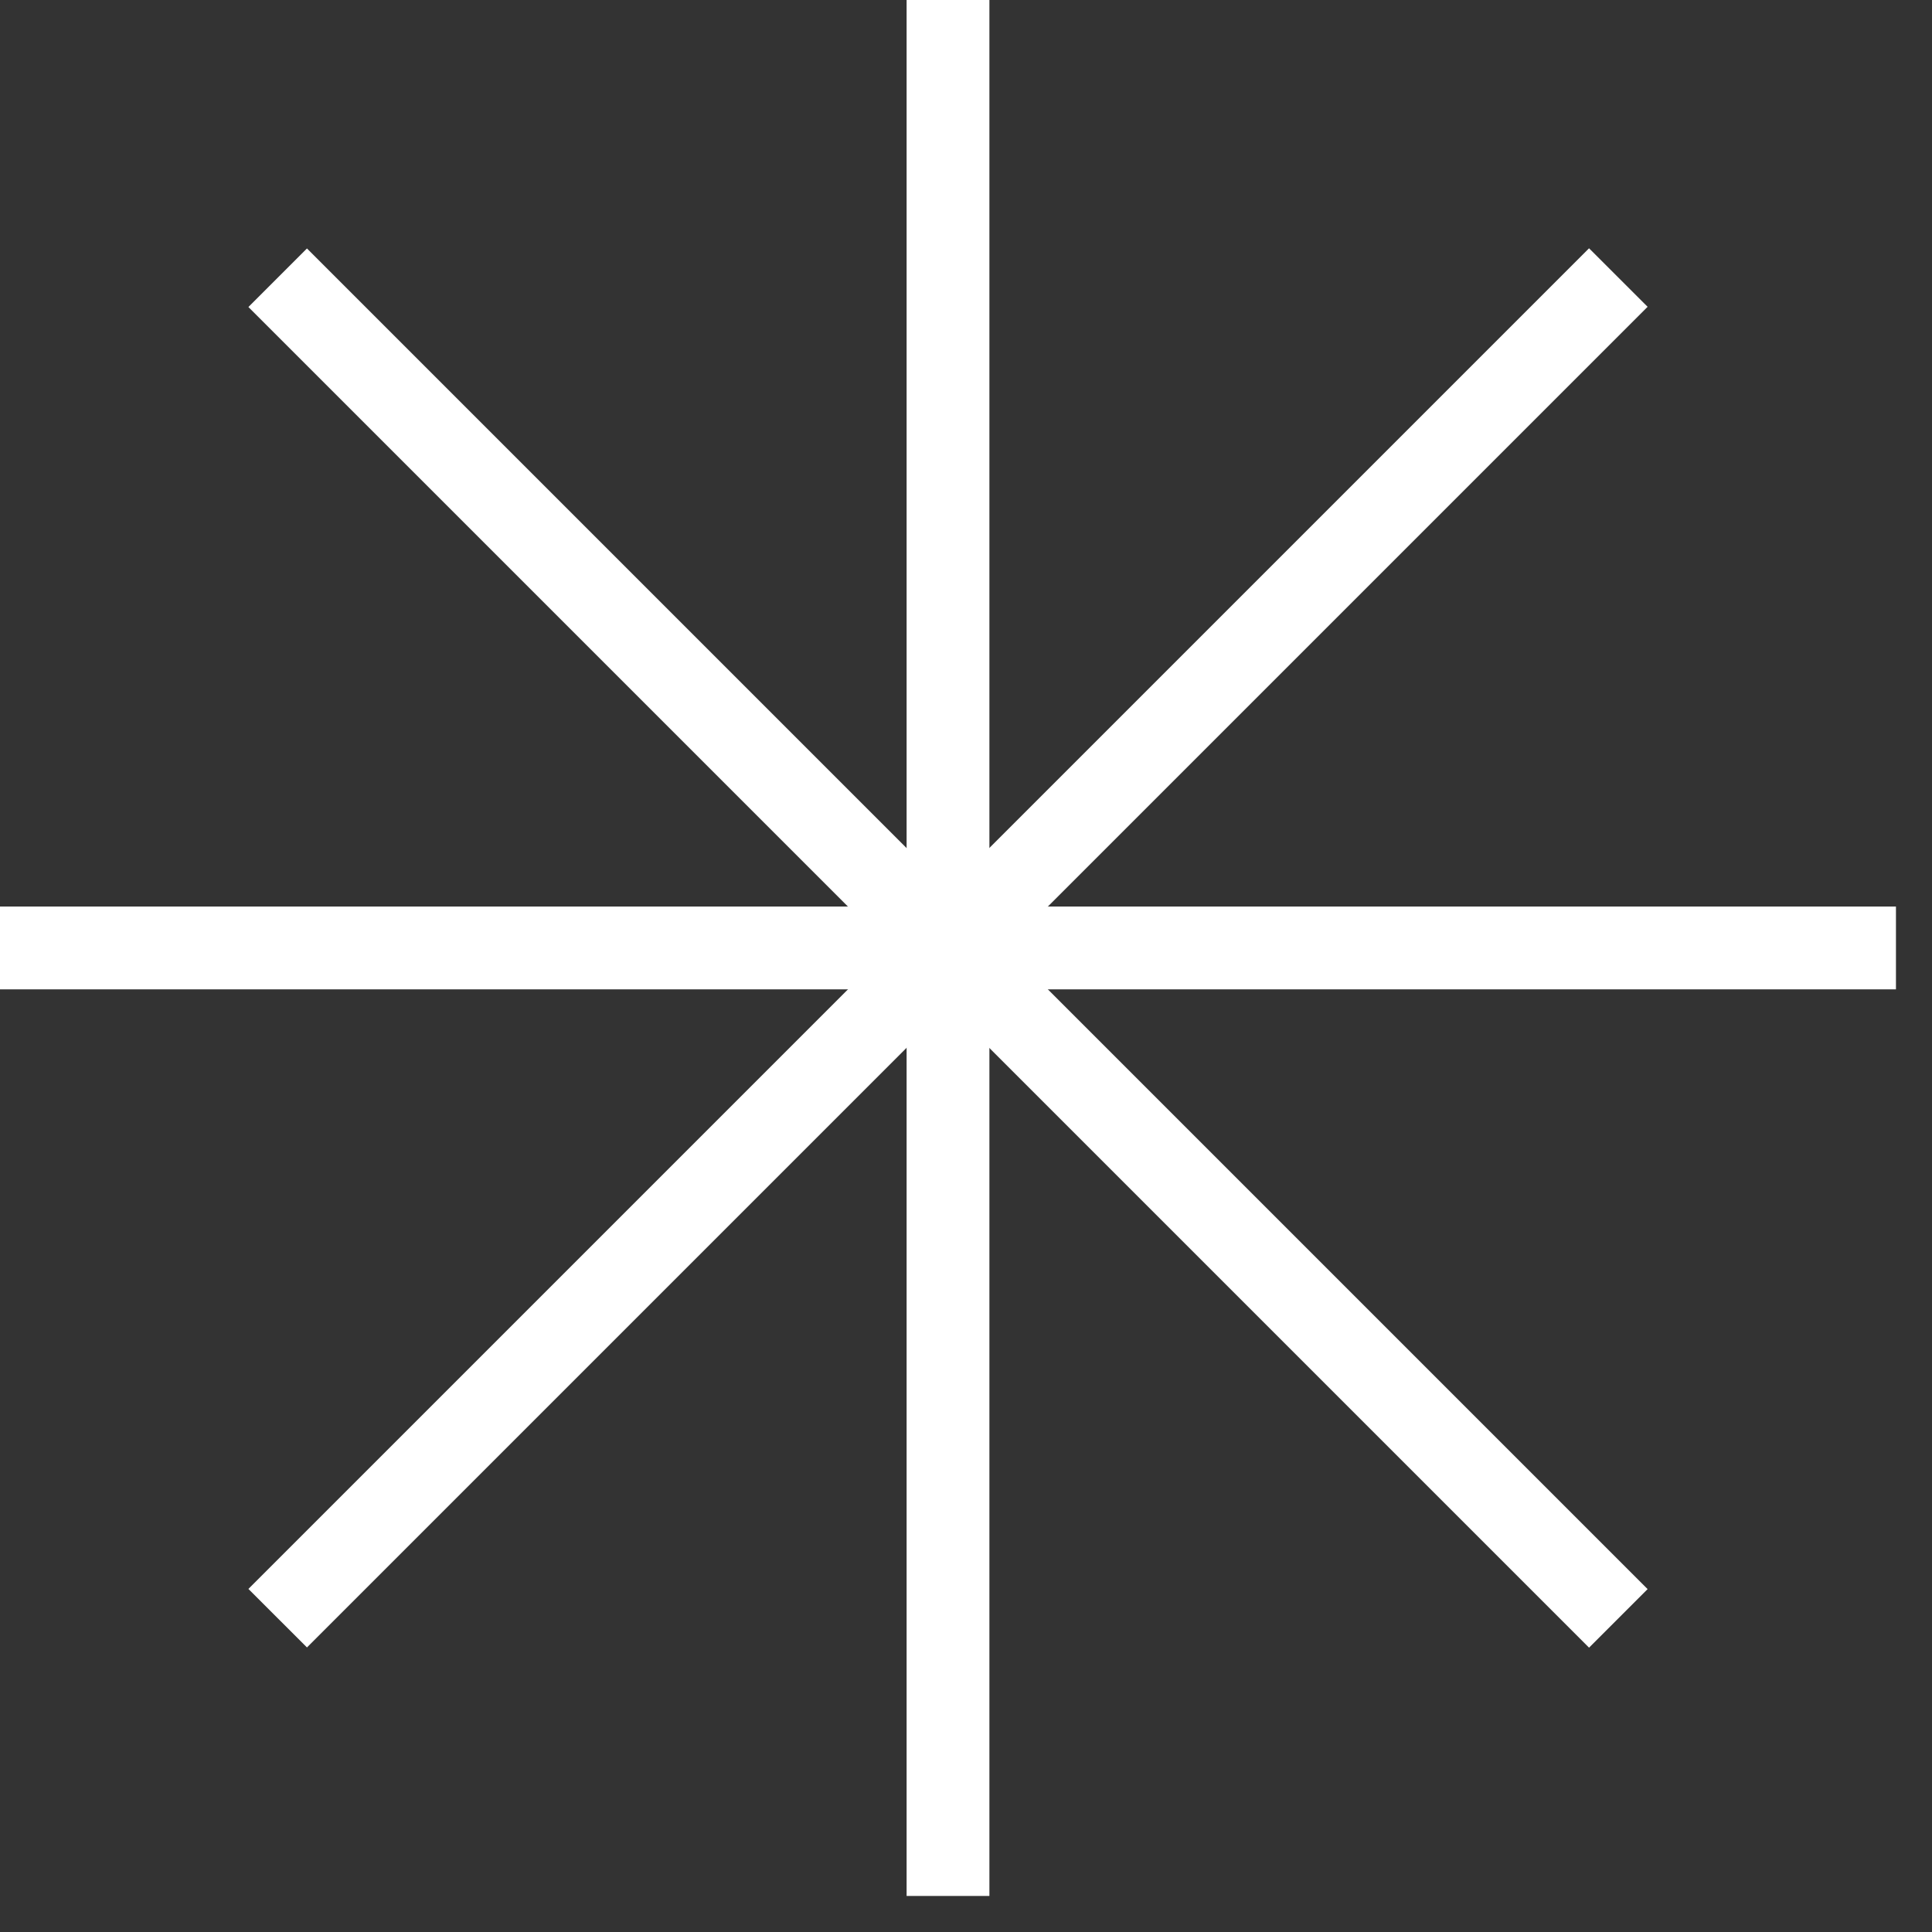
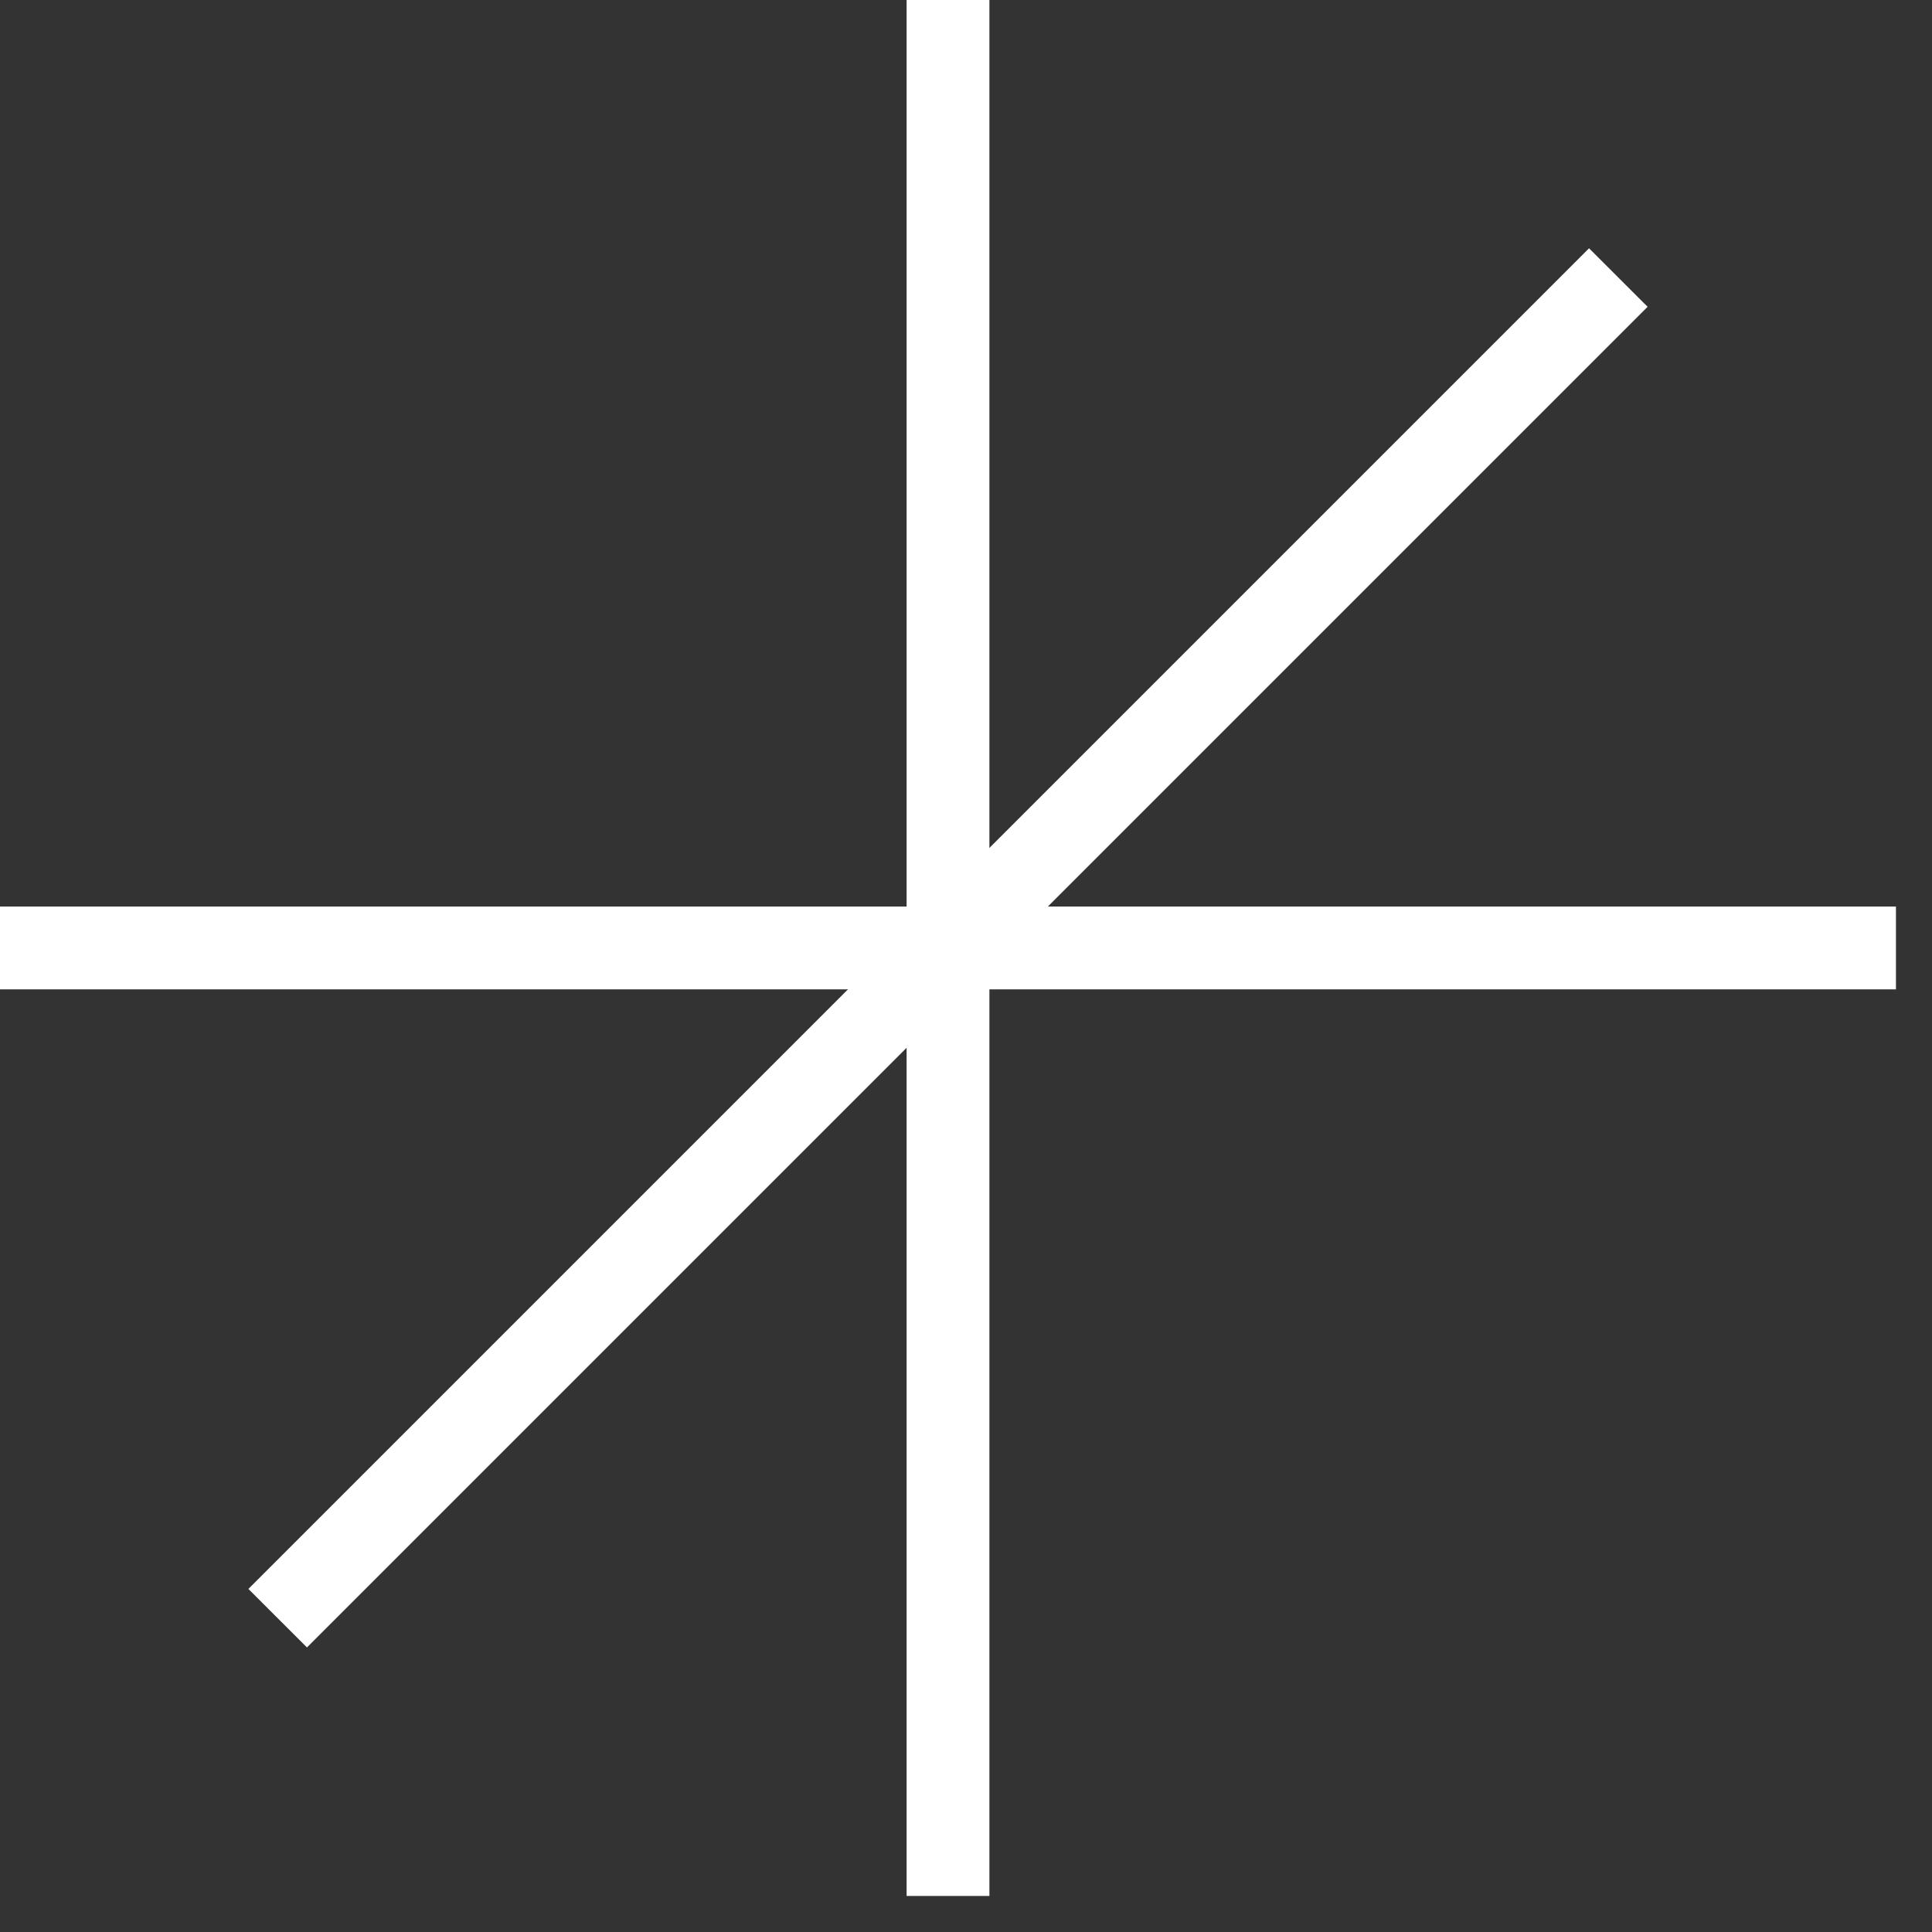
<svg xmlns="http://www.w3.org/2000/svg" width="35" height="35" viewBox="0 0 35 35" fill="none">
  <rect x="0" y="0" width="35" height="35" fill="#333333" stroke="none" />
  <path fill-rule="evenodd" clip-rule="evenodd" d="M16.424 34.347V0H17.924V34.347H16.424Z" fill="white" />
  <path fill-rule="evenodd" clip-rule="evenodd" d="M34.347 17.923H0L0 16.423H34.347V17.923Z" fill="white" />
-   <path fill-rule="evenodd" clip-rule="evenodd" d="M28.787 29.849L4.5 5.562L5.561 4.501L29.848 28.788L28.787 29.849Z" fill="white" />
  <path fill-rule="evenodd" clip-rule="evenodd" d="M29.848 5.558L5.561 29.845L4.5 28.785L28.787 4.498L29.848 5.558Z" fill="white" />
</svg>